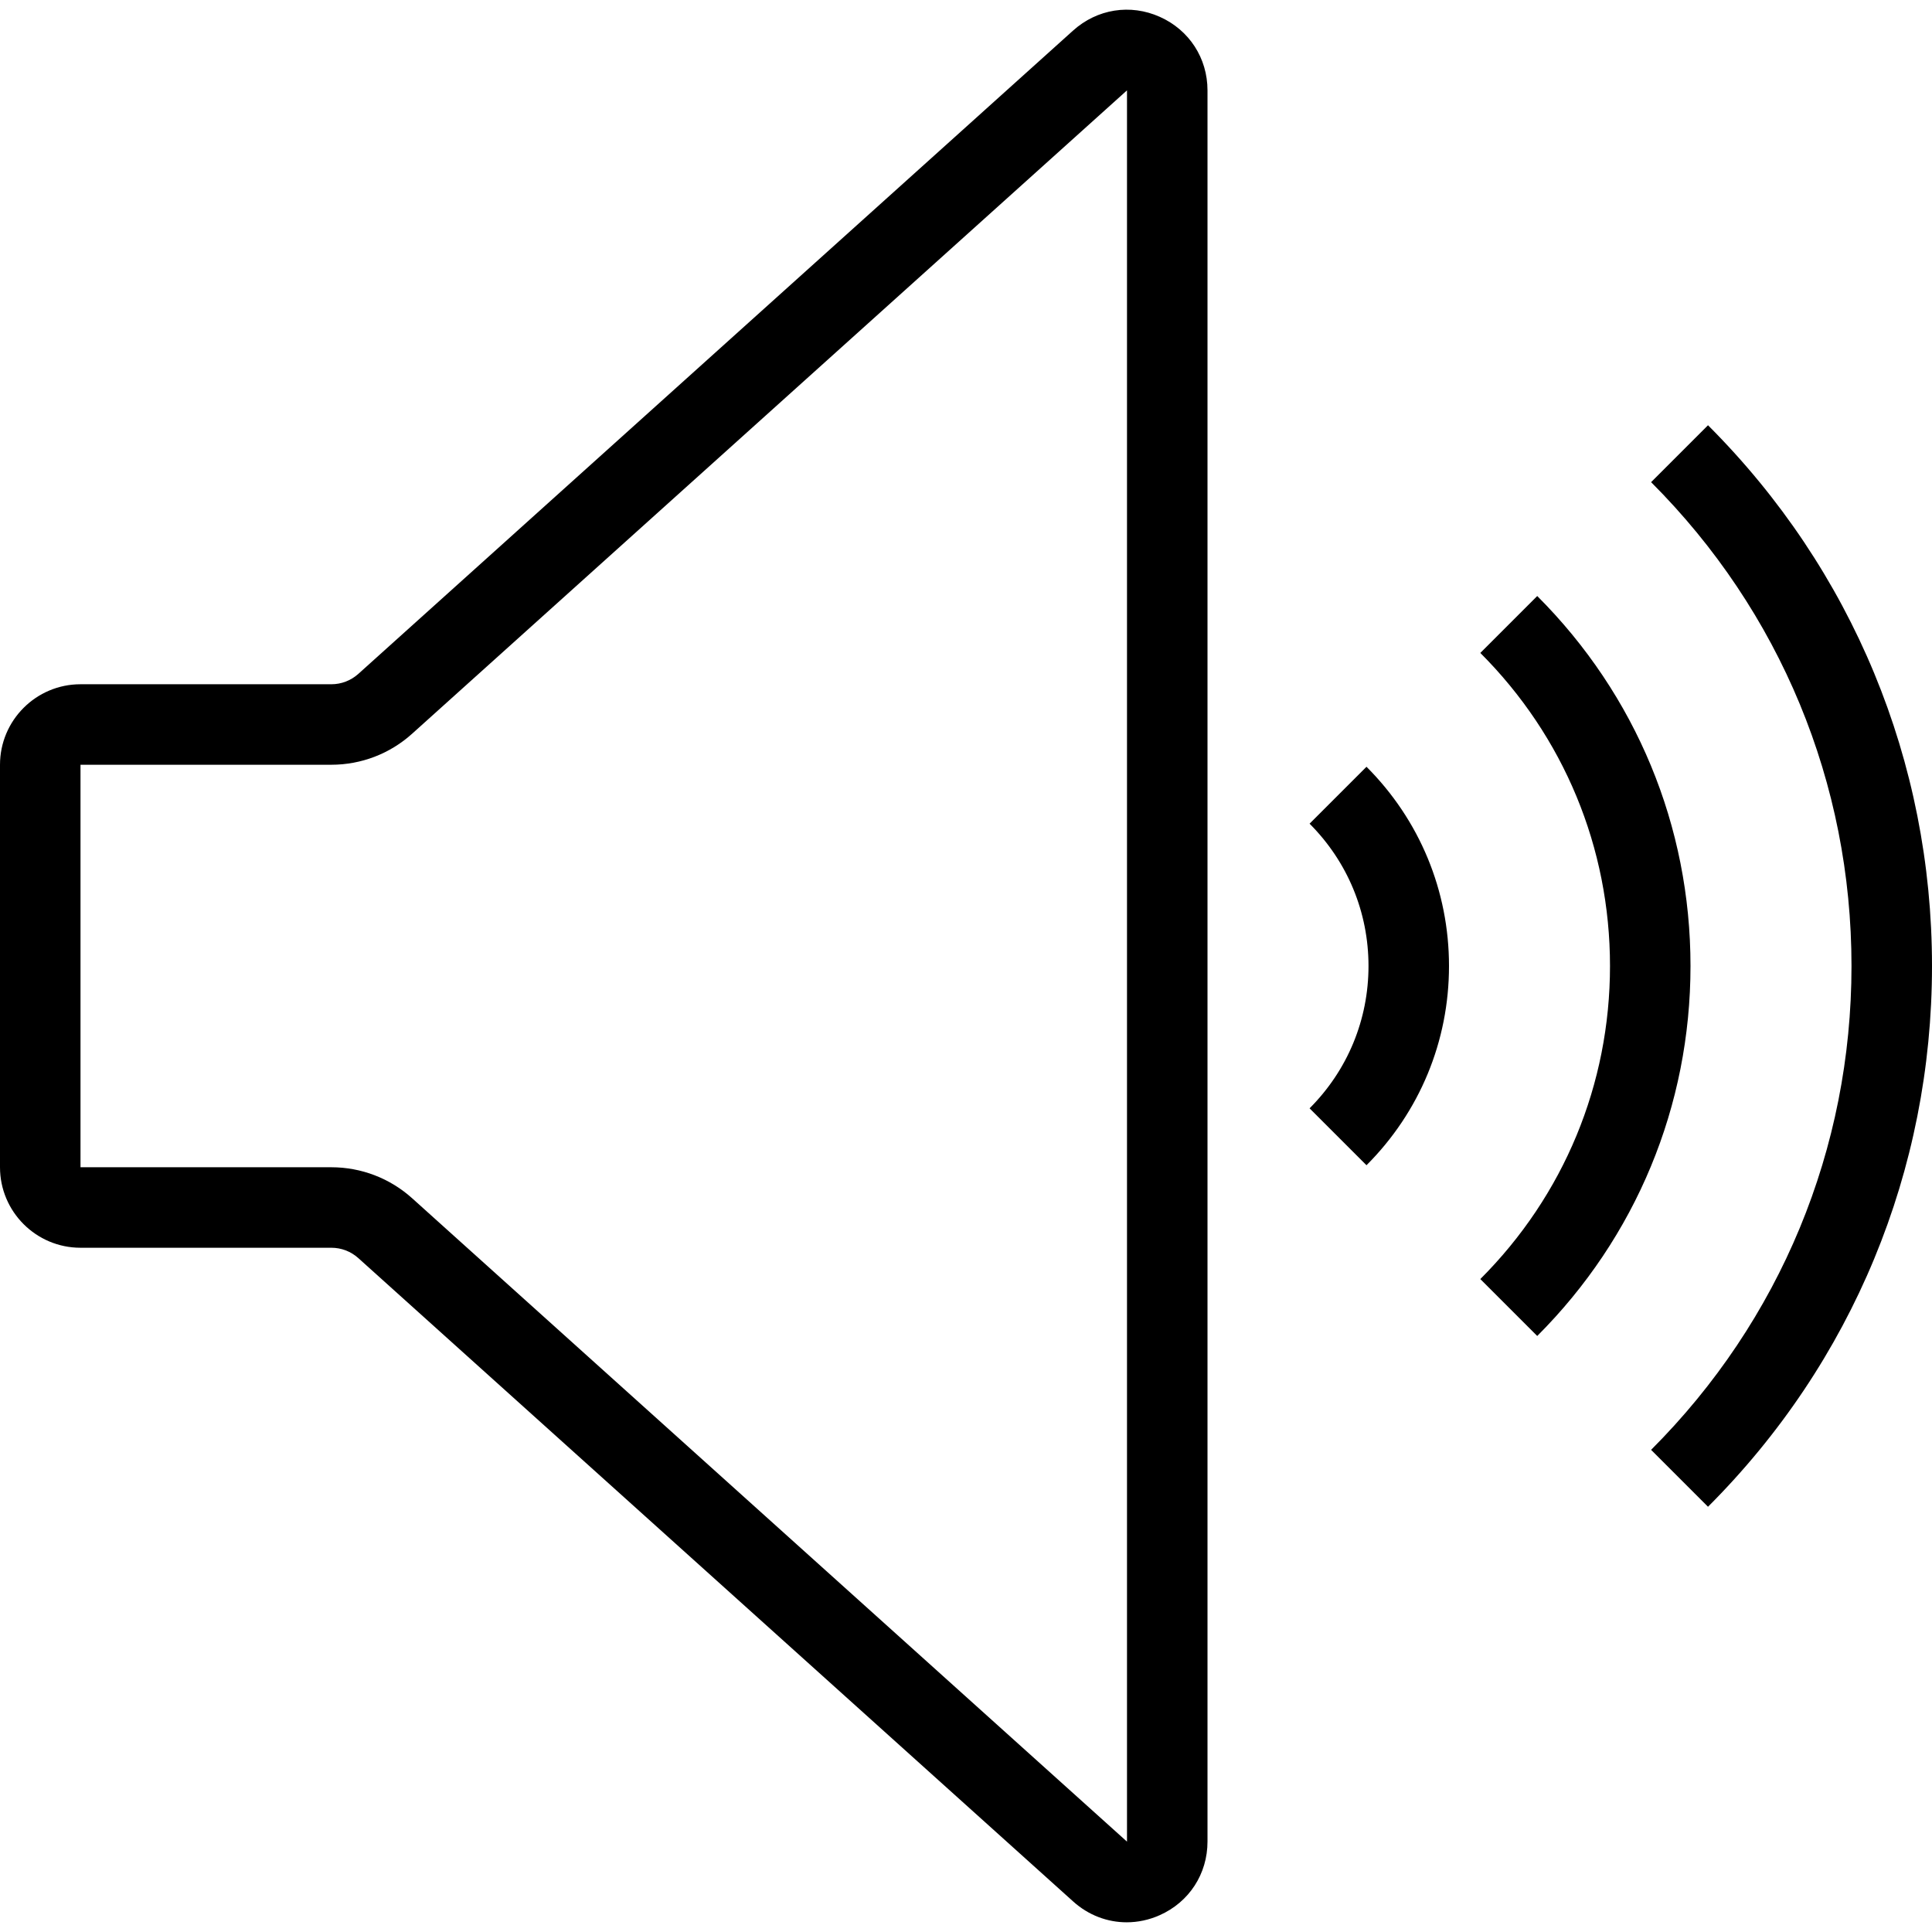
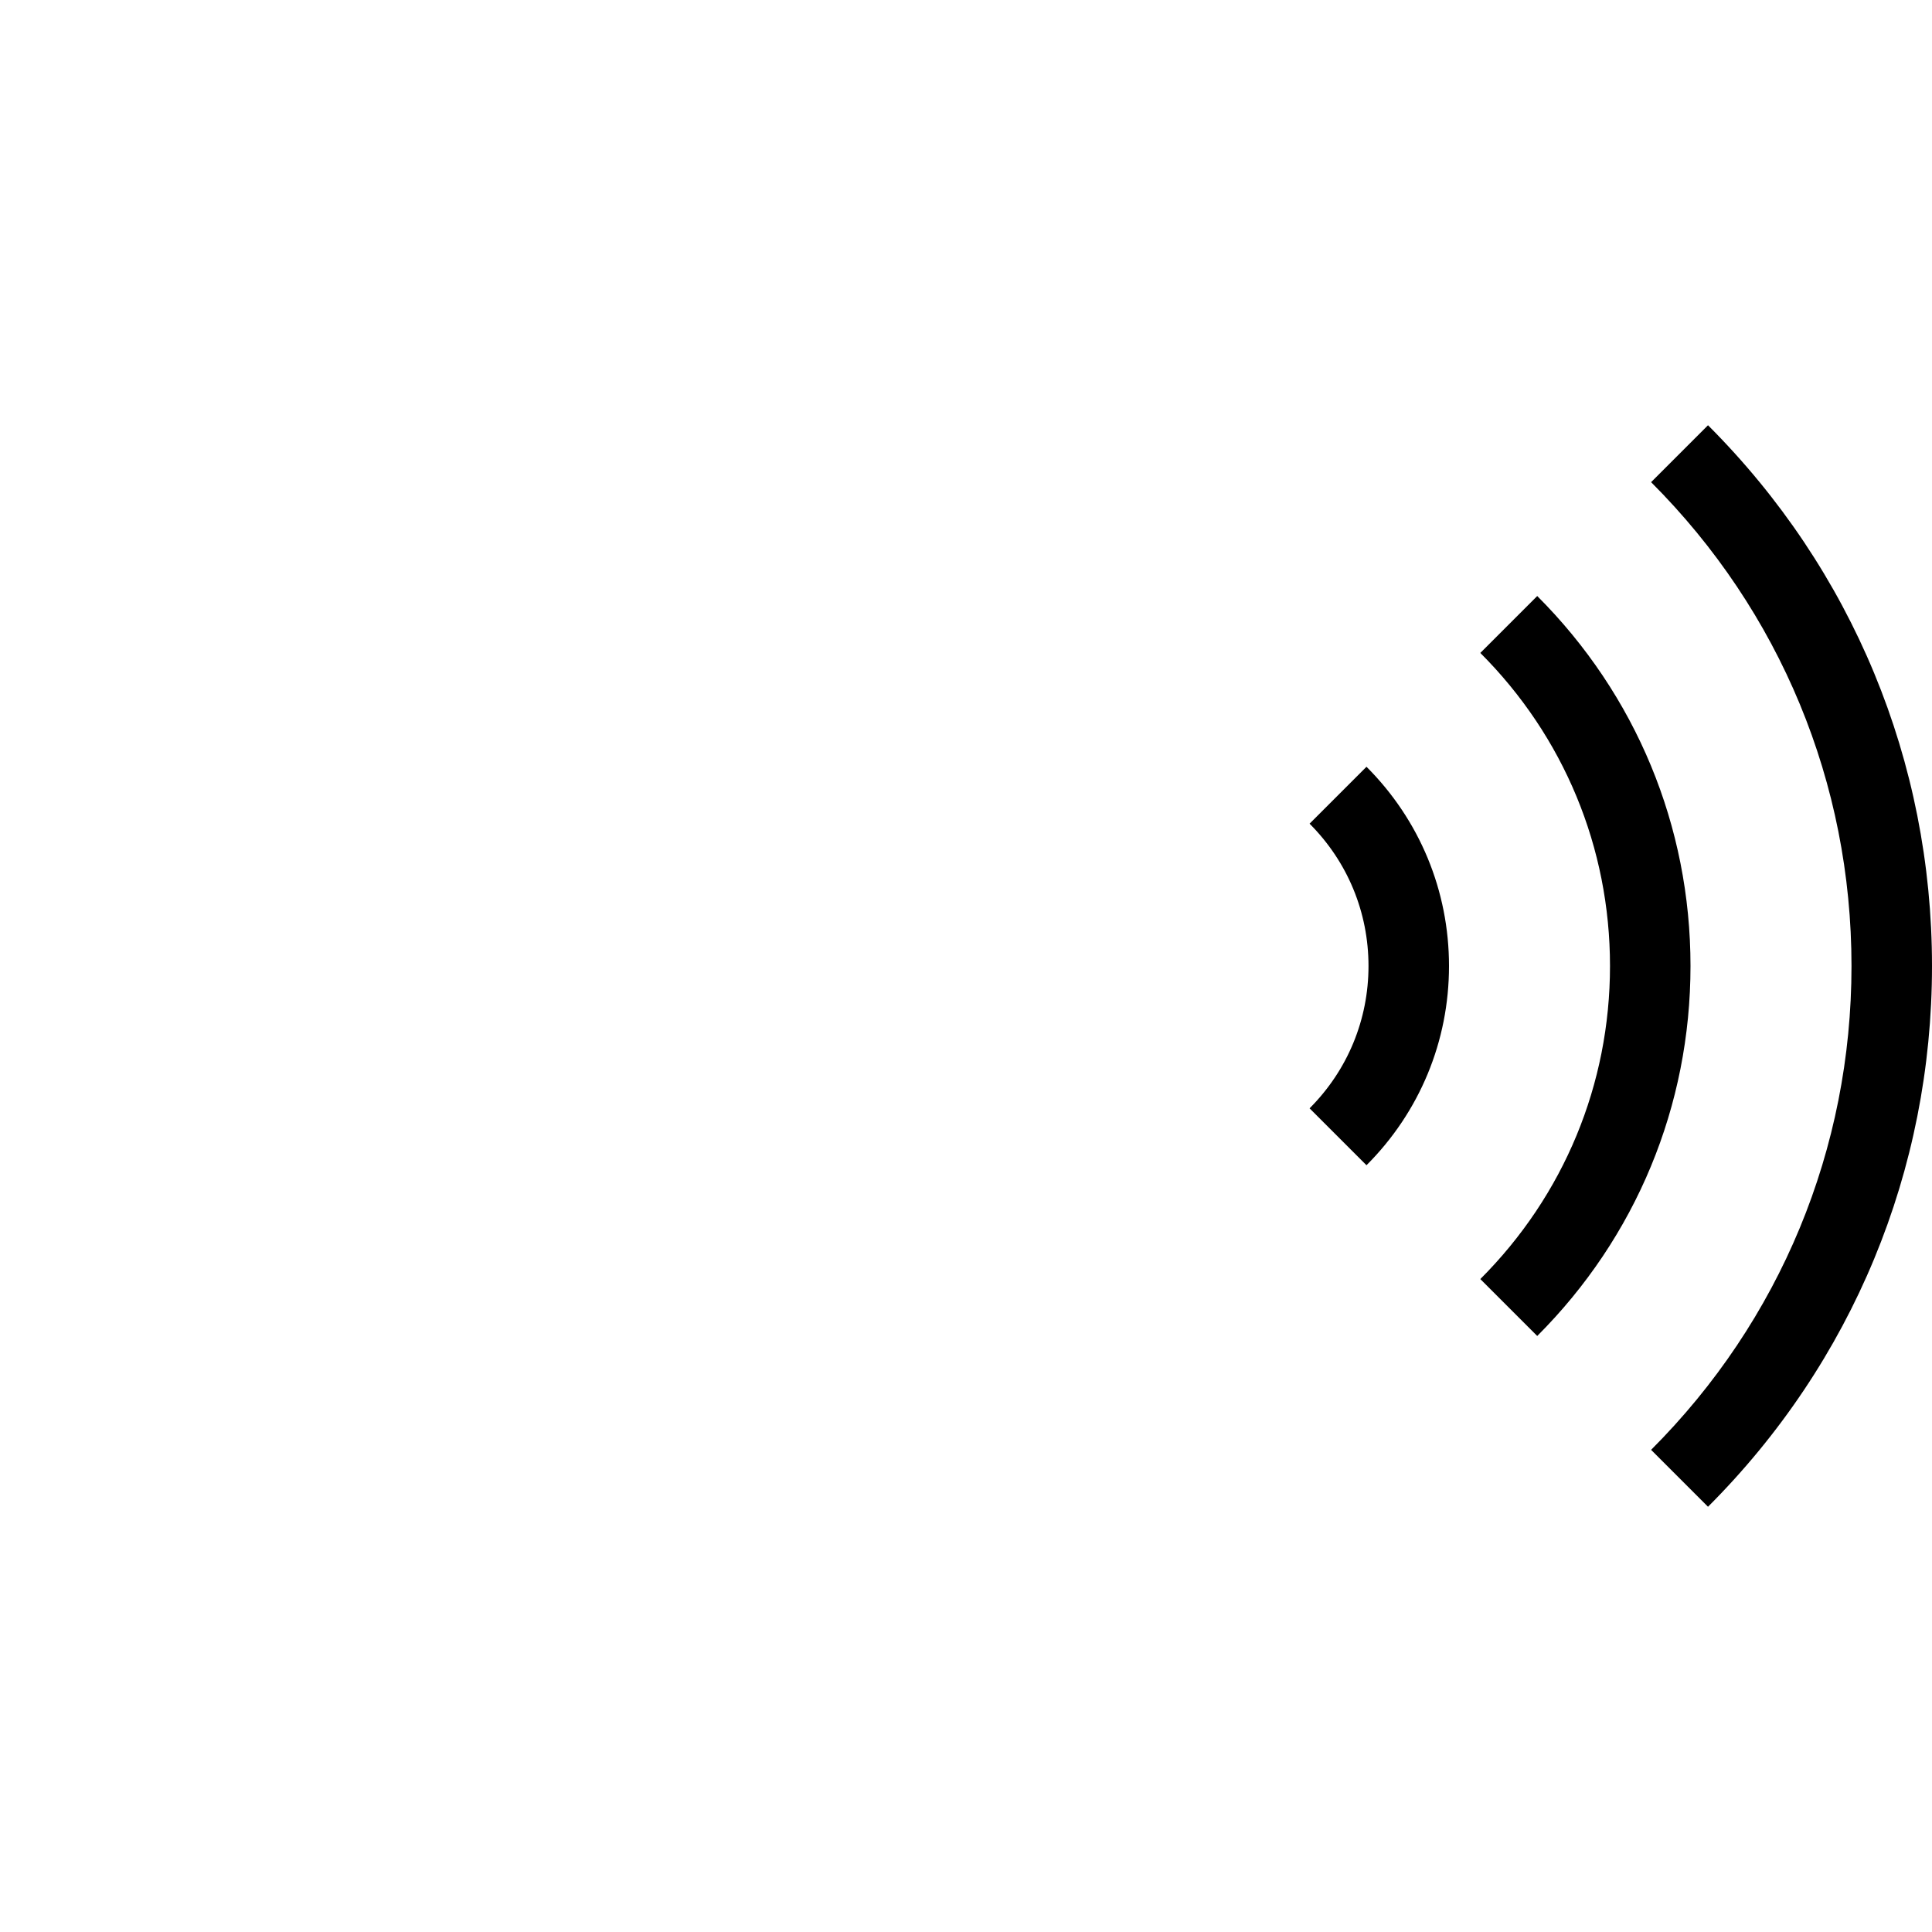
<svg xmlns="http://www.w3.org/2000/svg" xml:space="preserve" style="enable-background:new 0 0 48 48" viewBox="0 0 48 48" y="0px" x="0px" id="espanso" version="1.1">
  <style>.st0{display:none;}
	.st1{display:inline;fill:none;}</style>
  <g>
    <path d="M32.536,20.464C33.48,21.409,34,22.665,34,24c0,1.335-0.52,2.591-1.464,3.536l1.414,1.414C35.272,27.627,36,25.87,36,24 c0-1.869-0.728-3.627-2.05-4.95L32.536,20.464z" />
    <path d="M38.192,14.808l-1.414,1.414C38.856,18.3,40,21.062,40,24s-1.144,5.7-3.222,7.778l1.414,1.414 C40.648,30.736,42,27.472,42,24S40.648,17.264,38.192,14.808z" />
    <path d="M42.435,10.565l-1.414,1.414C44.232,15.19,46,19.459,46,24s-1.768,8.81-4.979,12.021l1.414,1.414 C46.024,33.847,48,29.075,48,24S46.024,14.153,42.435,10.565z" />
-     <path d="M28.814,0.418c-0.731-0.327-1.556-0.196-2.152,0.34L8.902,16.743C8.717,16.909,8.48,17,8.232,17H2c-1.103,0-2,0.897-2,2v10 c0,1.103,0.897,2,2,2h6.232c0.248,0,0.485,0.091,0.669,0.256l17.761,15.985c0.378,0.341,0.849,0.518,1.33,0.518 c0.276,0,0.555-0.058,0.821-0.177C29.545,47.256,30,46.556,30,45.754V2.245C30,1.444,29.545,0.744,28.814,0.418z M28,45.755 L10.239,29.77C9.687,29.273,8.974,29,8.232,29H2V19h6.232c0.742,0,1.455-0.273,2.006-0.77L28,2.245V45.755z" />
  </g>
</svg>